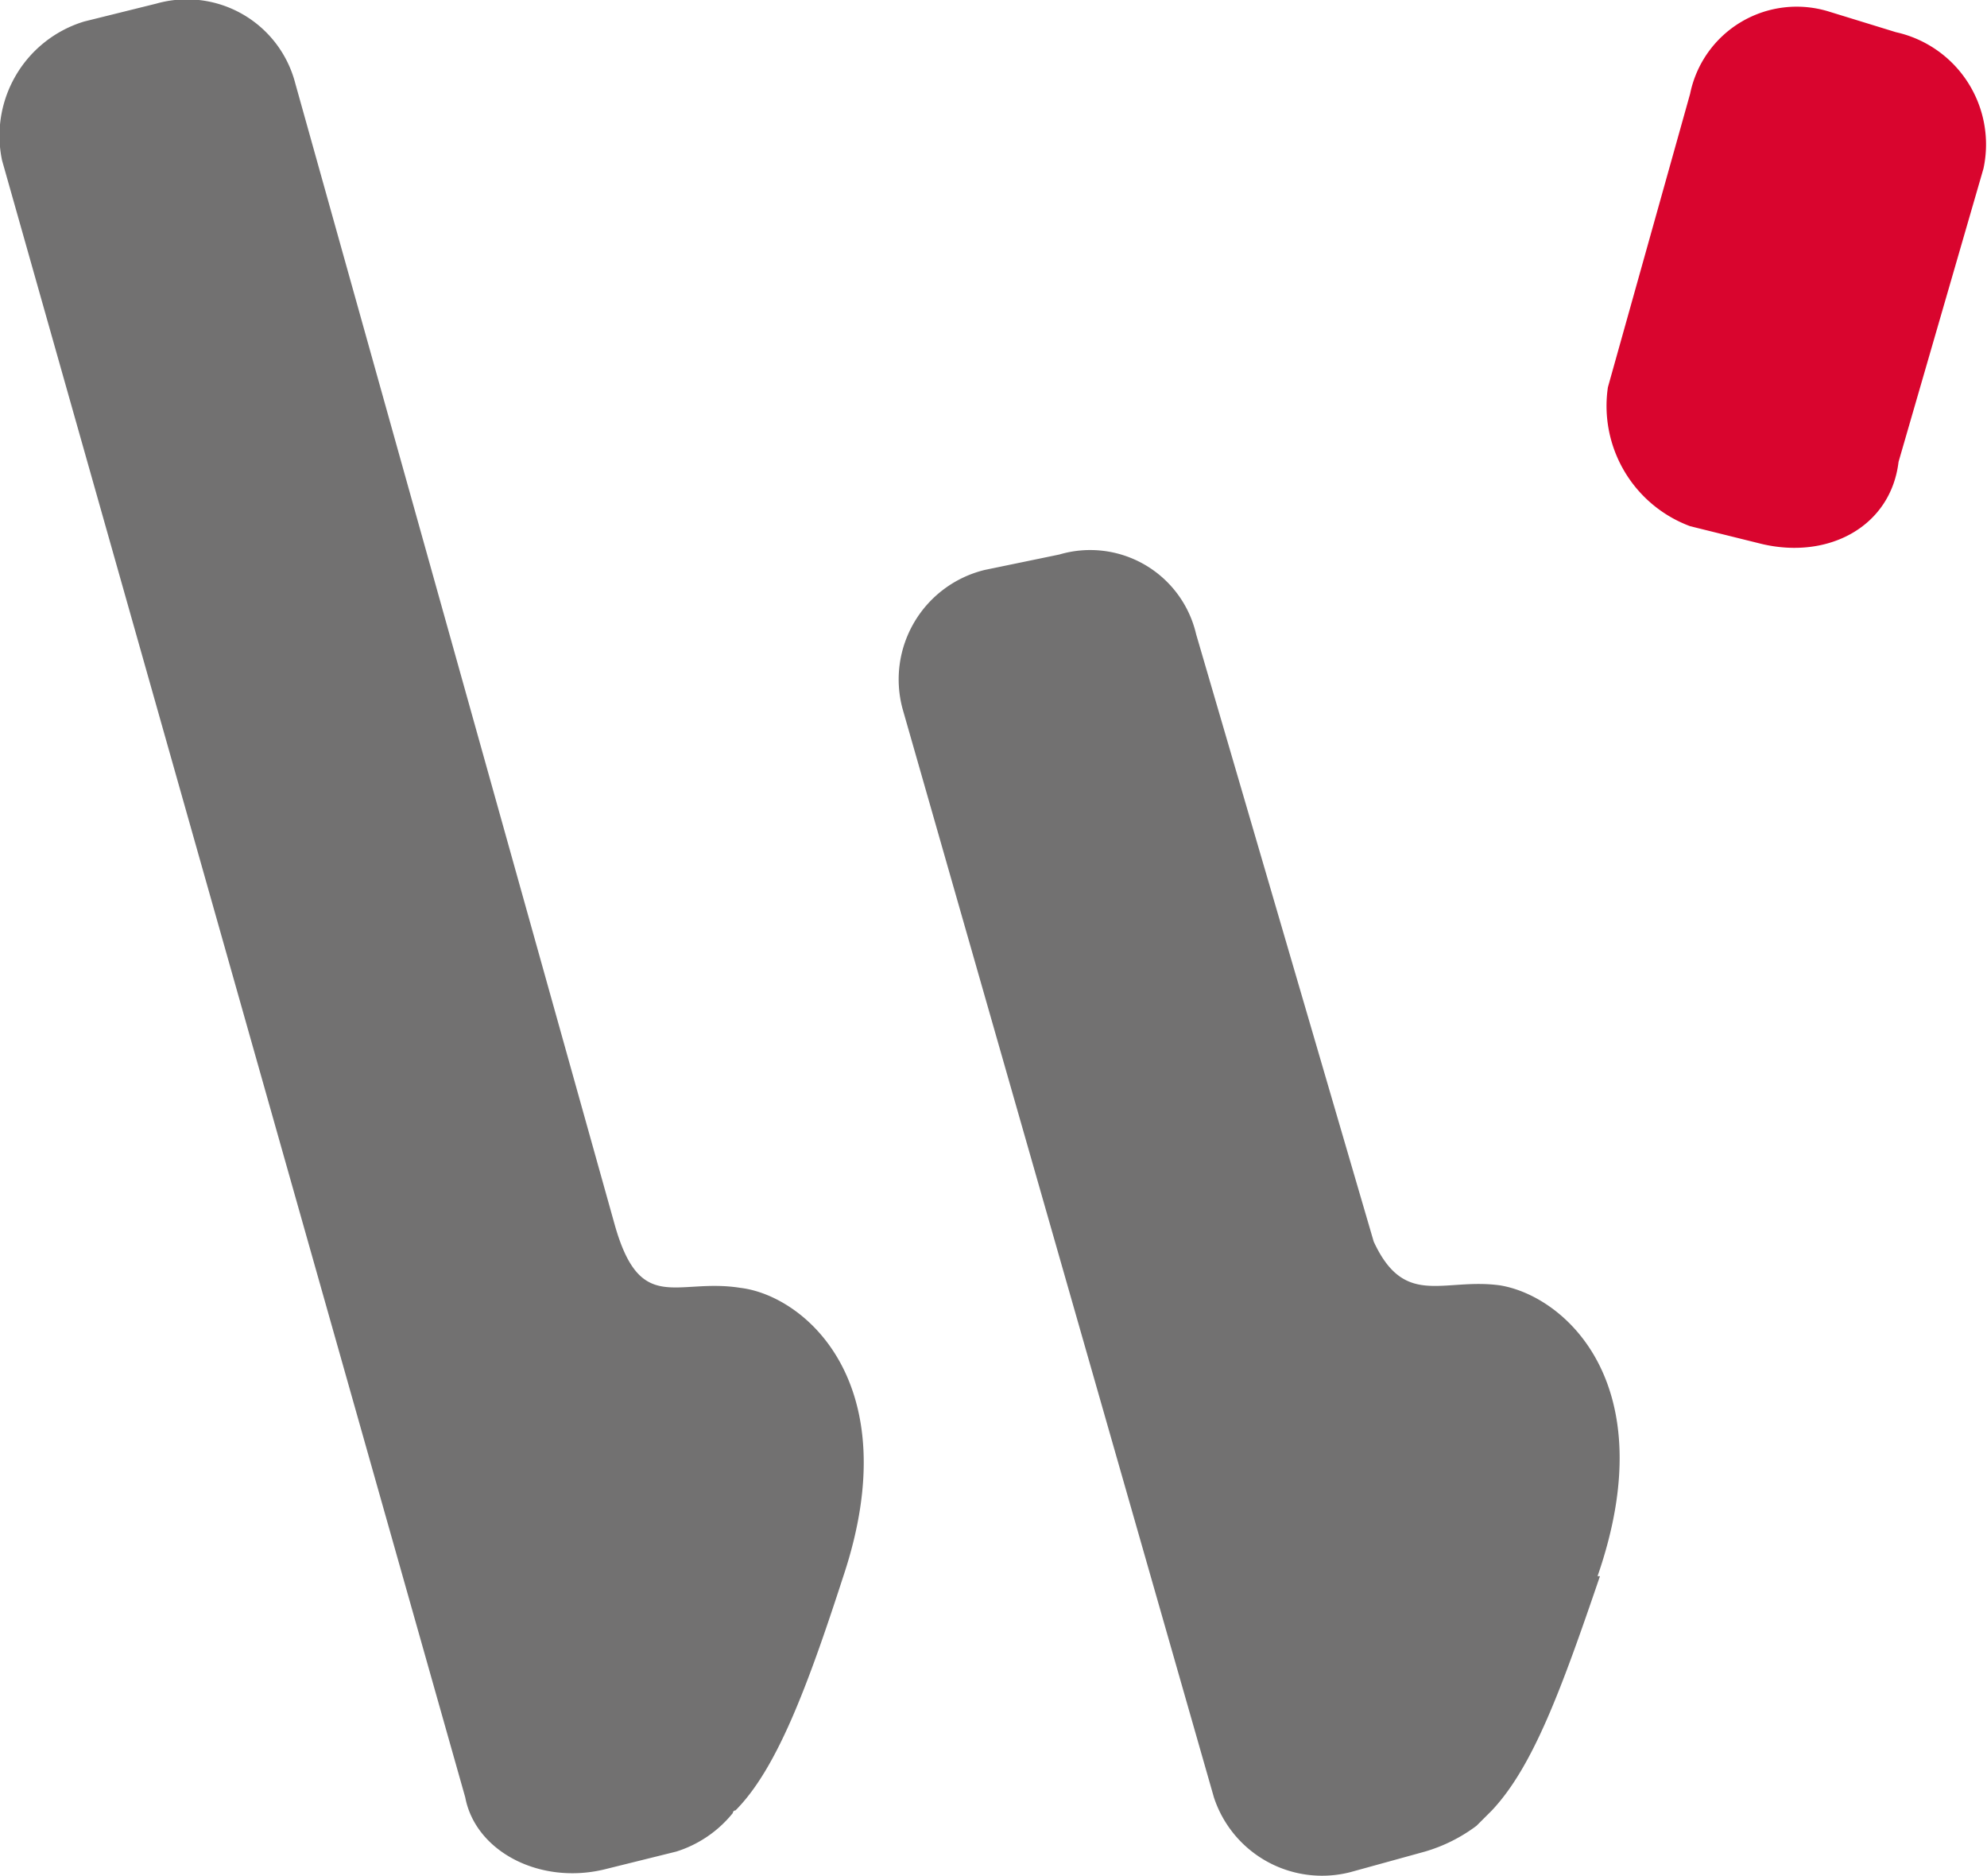
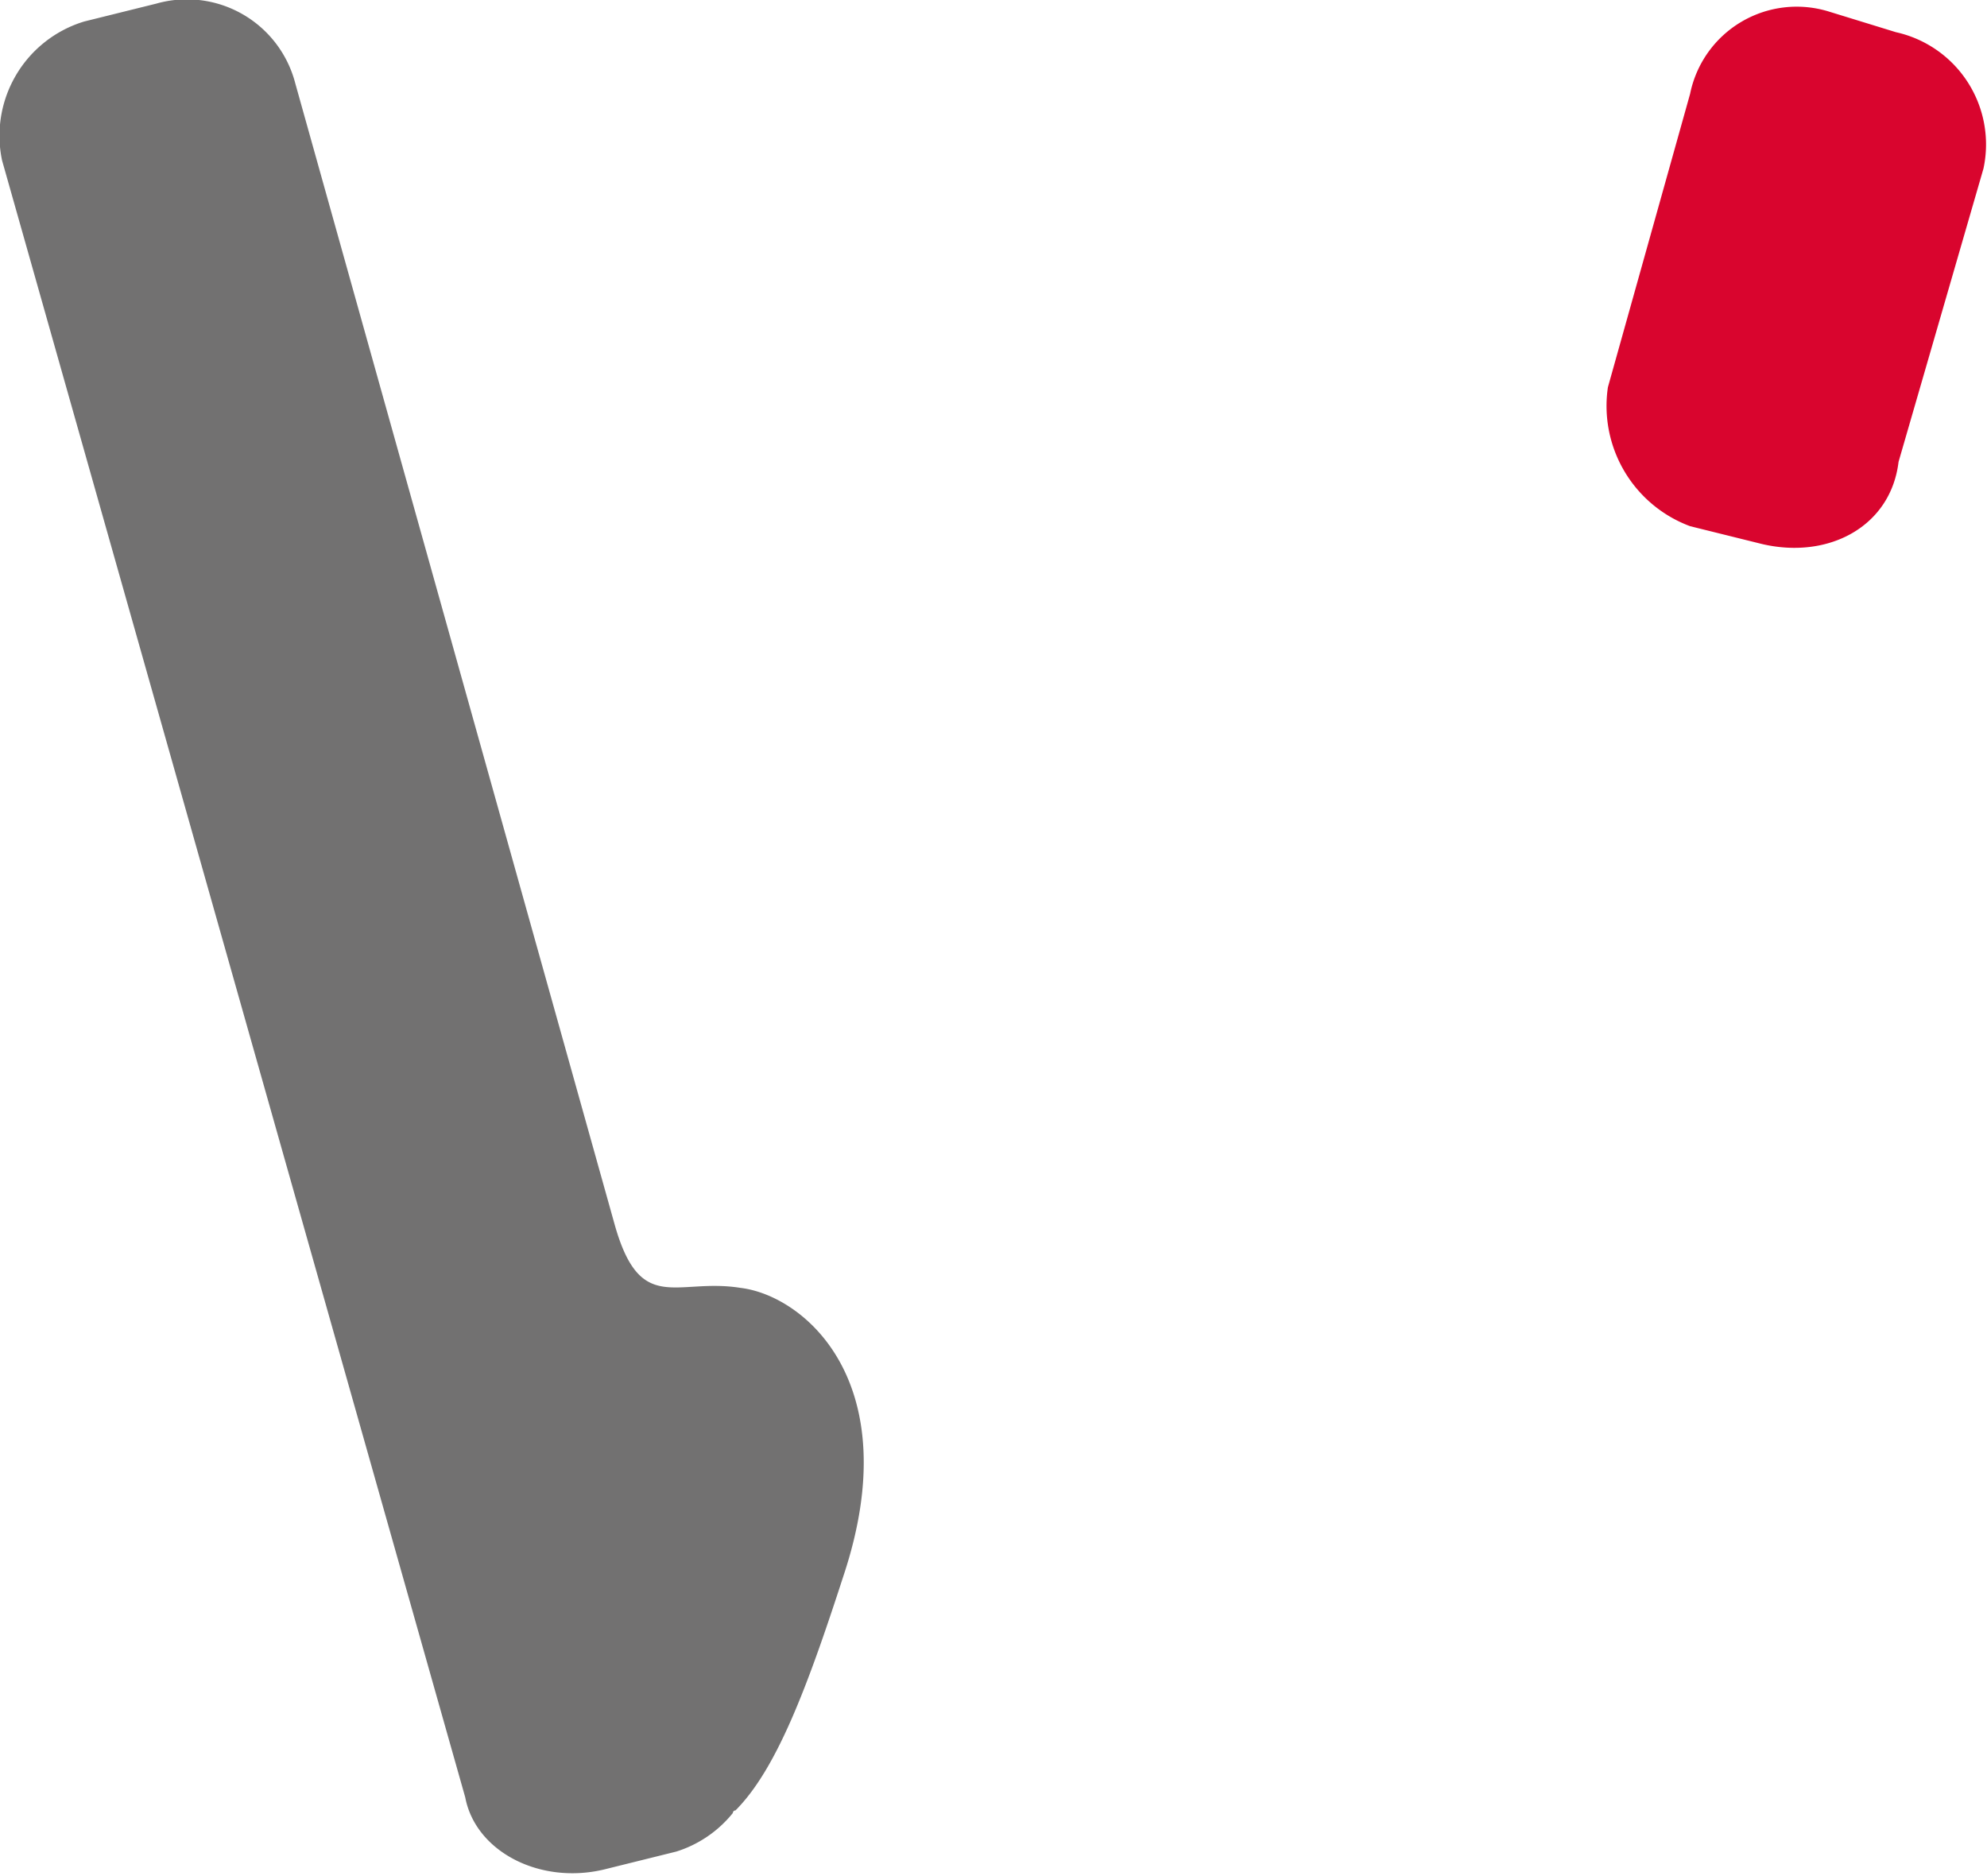
<svg xmlns="http://www.w3.org/2000/svg" width="55.602" height="52.486" viewBox="0 0 55.602 52.486">
  <g transform="translate(-266.529 -2437.756)">
    <path d="M287.109,2488.41a.07.07,0,0,0-.072.071,3.3,3.3,0,0,1-1.584,1.08l-2.017.5c-1.8.432-3.6-.5-3.888-2.016l-12.961-45.8a3.34,3.34,0,0,1,2.3-3.888l2.016-.5a3.133,3.133,0,0,1,3.889,2.232l8.929,31.9c.72,2.592,1.728,1.512,3.528,1.8,1.8.216,4.68,2.664,2.88,8.065C289.125,2484.953,288.261,2487.257,287.109,2488.41Z" fill="#727171" />
-     <path d="M311.3,2481.857c-1.08,3.168-1.872,5.328-3.024,6.553l-.432.431a4.508,4.508,0,0,1-1.44.72l-2.089.576a3.186,3.186,0,0,1-3.816-2.088l-8.713-30.459a3.153,3.153,0,0,1,2.3-3.888l2.089-.432A3.043,3.043,0,0,1,300,2455.5l4.969,16.993c.864,1.873,1.944,1.009,3.528,1.225,1.8.288,4.608,2.736,2.736,8.137Z" fill="#727171" />
    <path d="M319.656,2450.678c-.216,1.8-1.944,2.736-3.817,2.3l-2.016-.5a3.588,3.588,0,0,1-2.3-3.888l2.3-8.209a3.044,3.044,0,0,1,3.889-2.3l1.872.576a3.216,3.216,0,0,1,2.448,3.816Z" fill="#d9052e" />
  </g>
</svg>